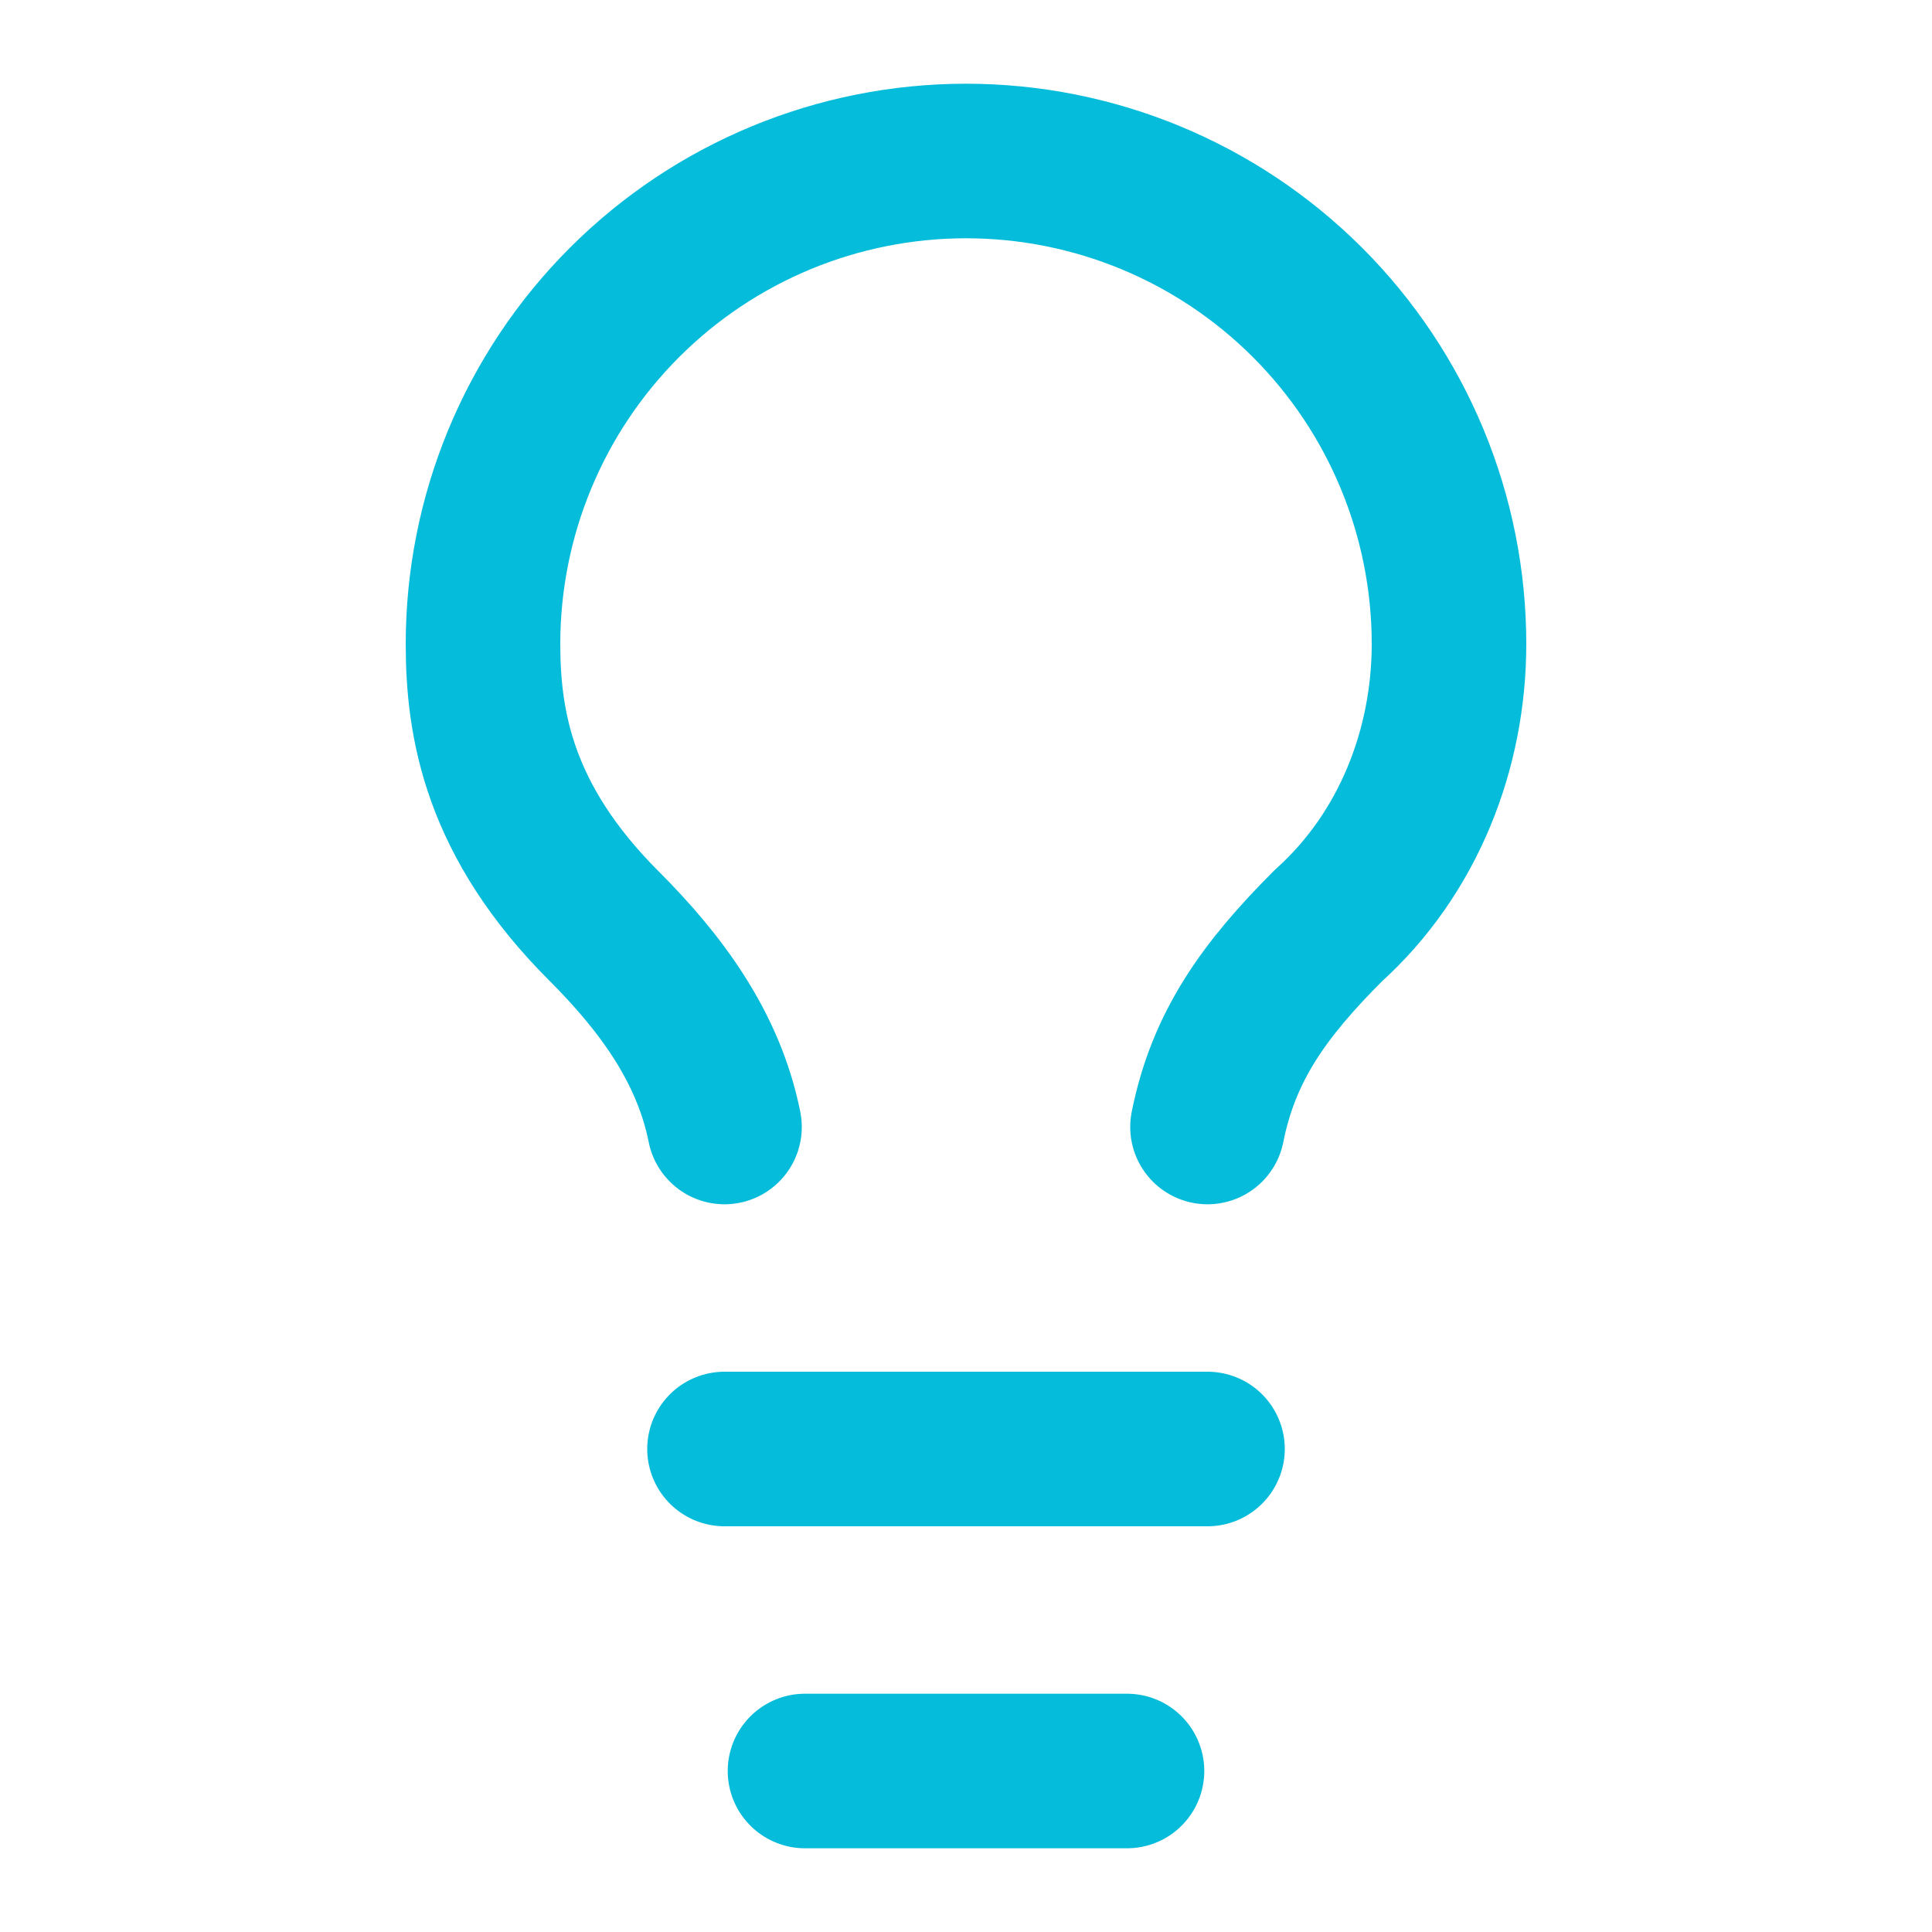
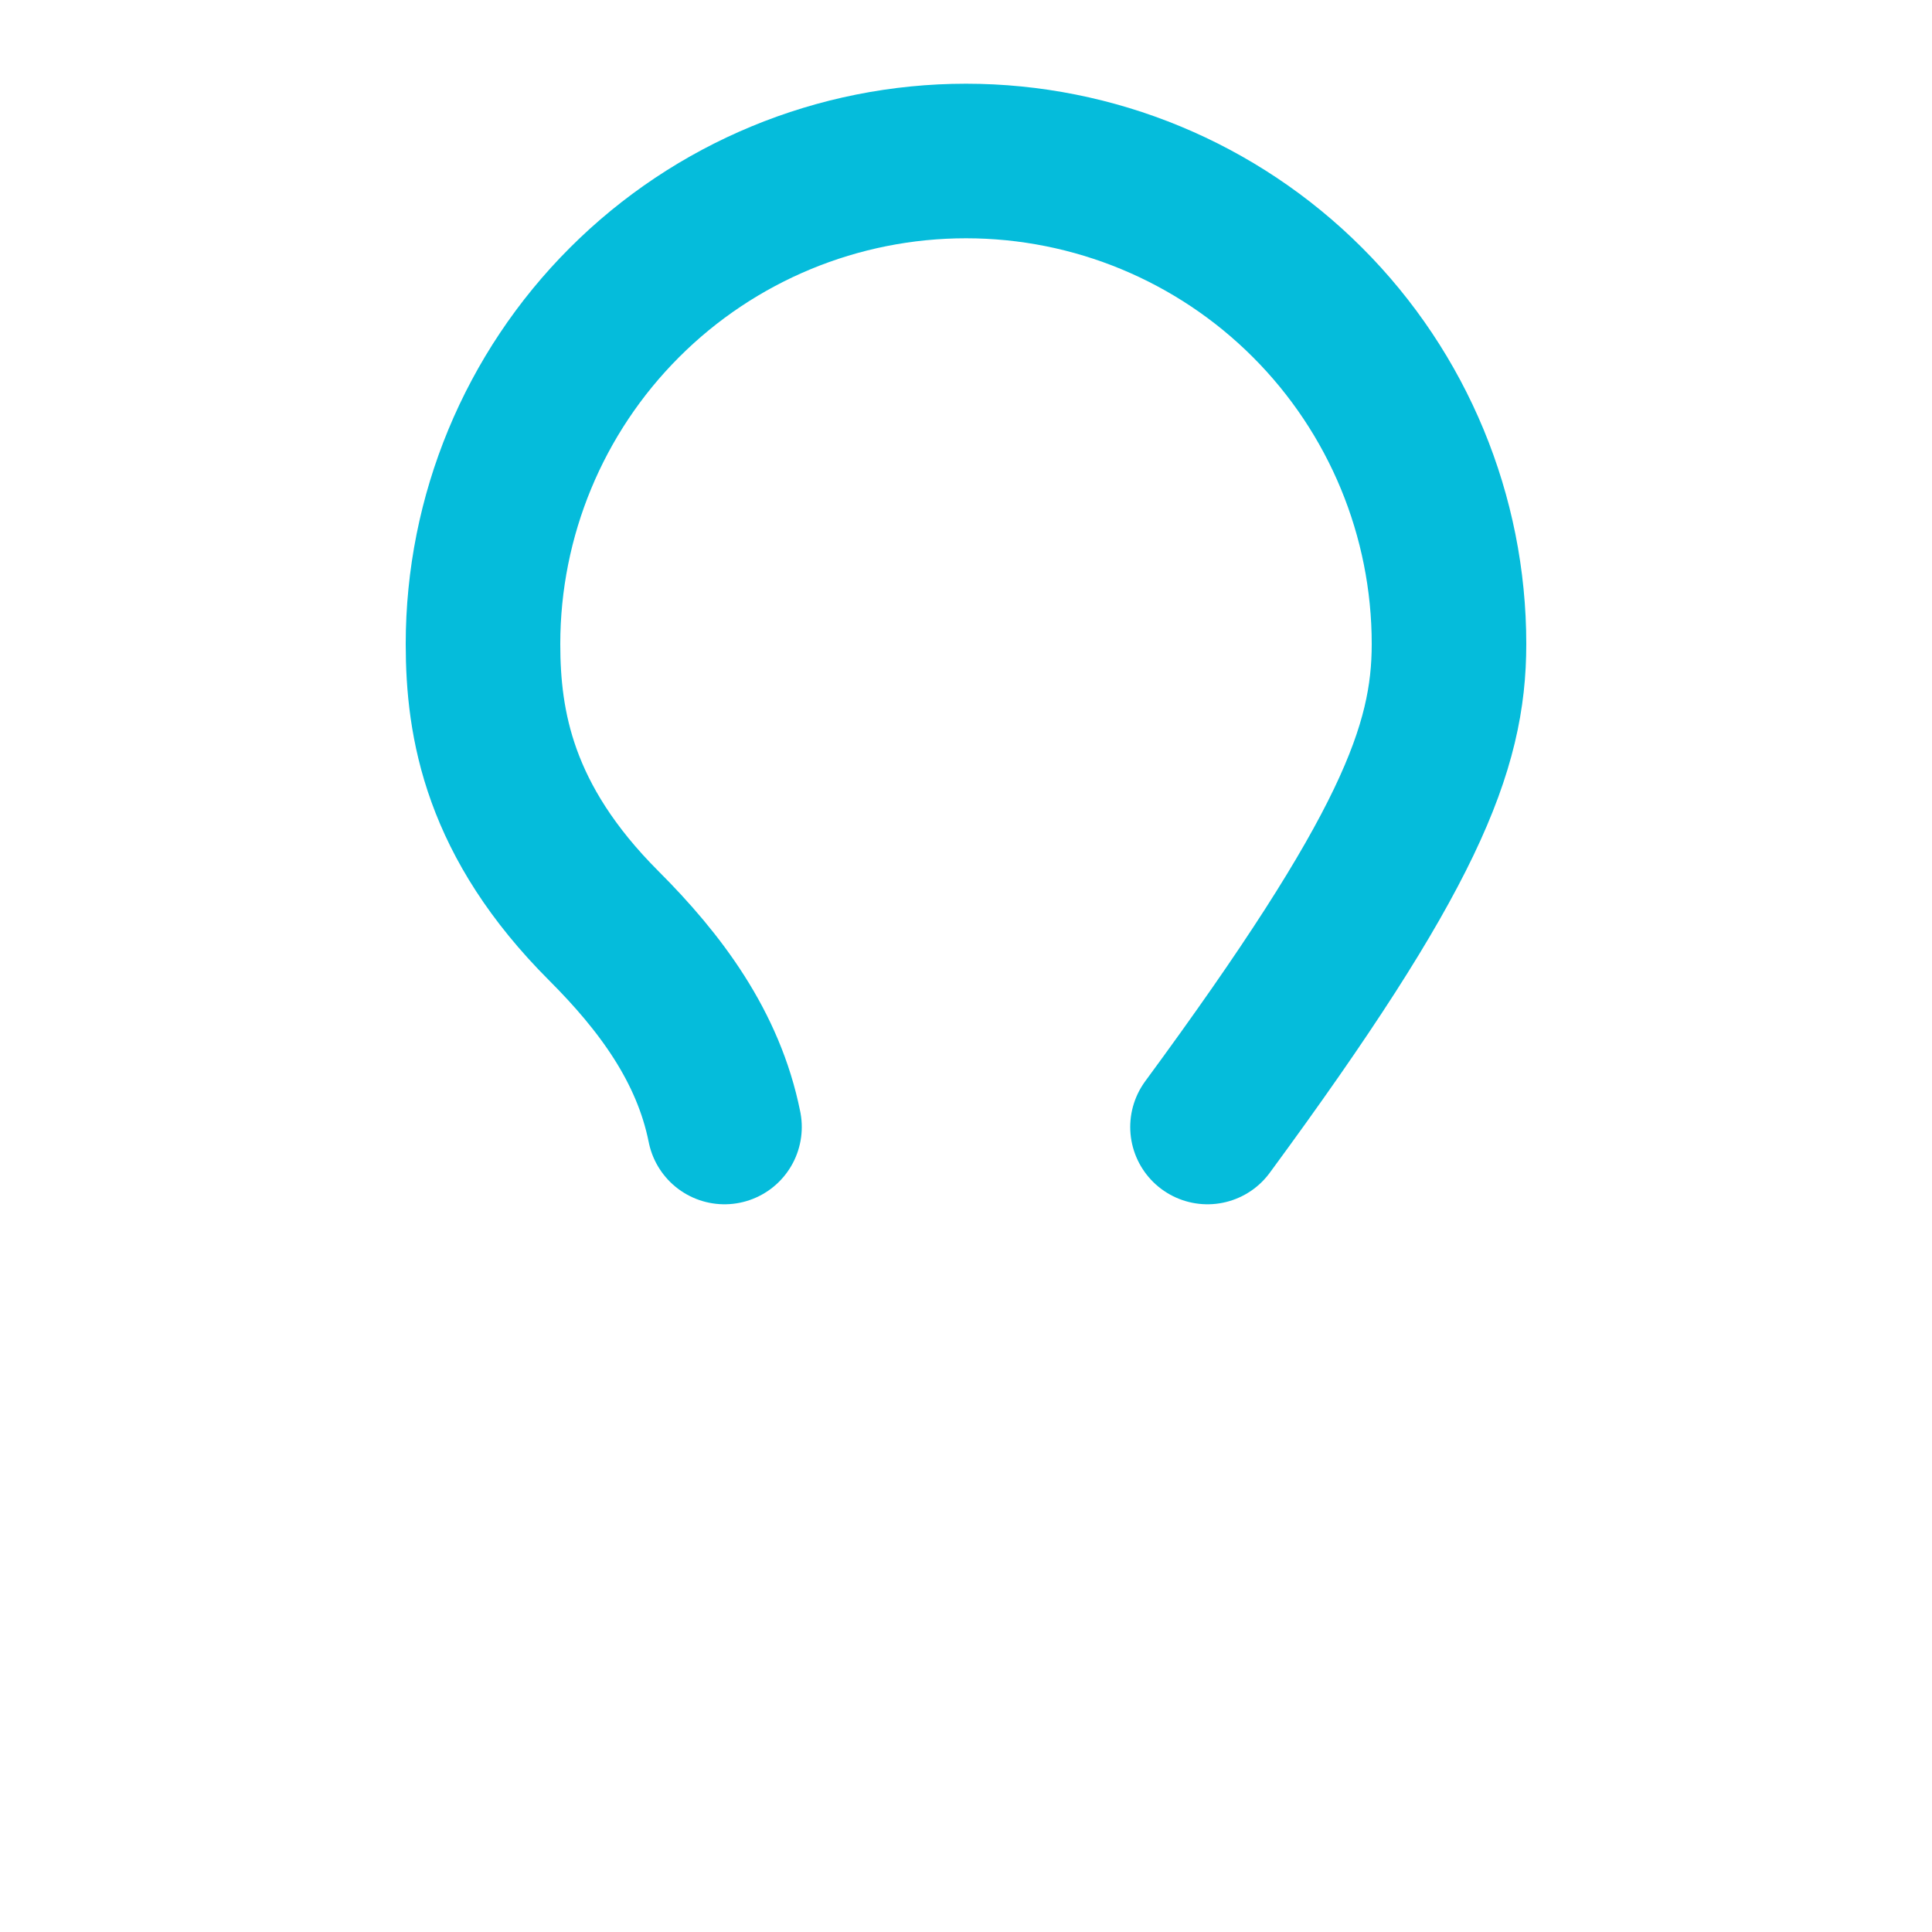
<svg xmlns="http://www.w3.org/2000/svg" width="75" height="75" viewBox="0 0 75 75" fill="none">
-   <path d="M46.875 43.75C47.5 40.625 49.062 38.438 51.562 35.938C54.688 33.125 56.25 29.062 56.25 25C56.25 20.027 54.275 15.258 50.758 11.742C47.242 8.225 42.473 6.25 37.5 6.25C32.527 6.25 27.758 8.225 24.242 11.742C20.725 15.258 18.75 20.027 18.75 25C18.75 28.125 19.375 31.875 23.438 35.938C25.625 38.125 27.5 40.625 28.125 43.75" stroke="#05BCDB" stroke-width="6" stroke-linecap="round" stroke-linejoin="round" />
-   <path d="M28.125 56.25H46.875" stroke="#05BCDB" stroke-width="6" stroke-linecap="round" stroke-linejoin="round" />
-   <path d="M31.25 68.75H43.75" stroke="#05BCDB" stroke-width="6" stroke-linecap="round" stroke-linejoin="round" />
+   <path d="M46.875 43.75C54.688 33.125 56.25 29.062 56.25 25C56.25 20.027 54.275 15.258 50.758 11.742C47.242 8.225 42.473 6.25 37.5 6.25C32.527 6.25 27.758 8.225 24.242 11.742C20.725 15.258 18.75 20.027 18.75 25C18.75 28.125 19.375 31.875 23.438 35.938C25.625 38.125 27.5 40.625 28.125 43.75" stroke="#05BCDB" stroke-width="6" stroke-linecap="round" stroke-linejoin="round" />
</svg>